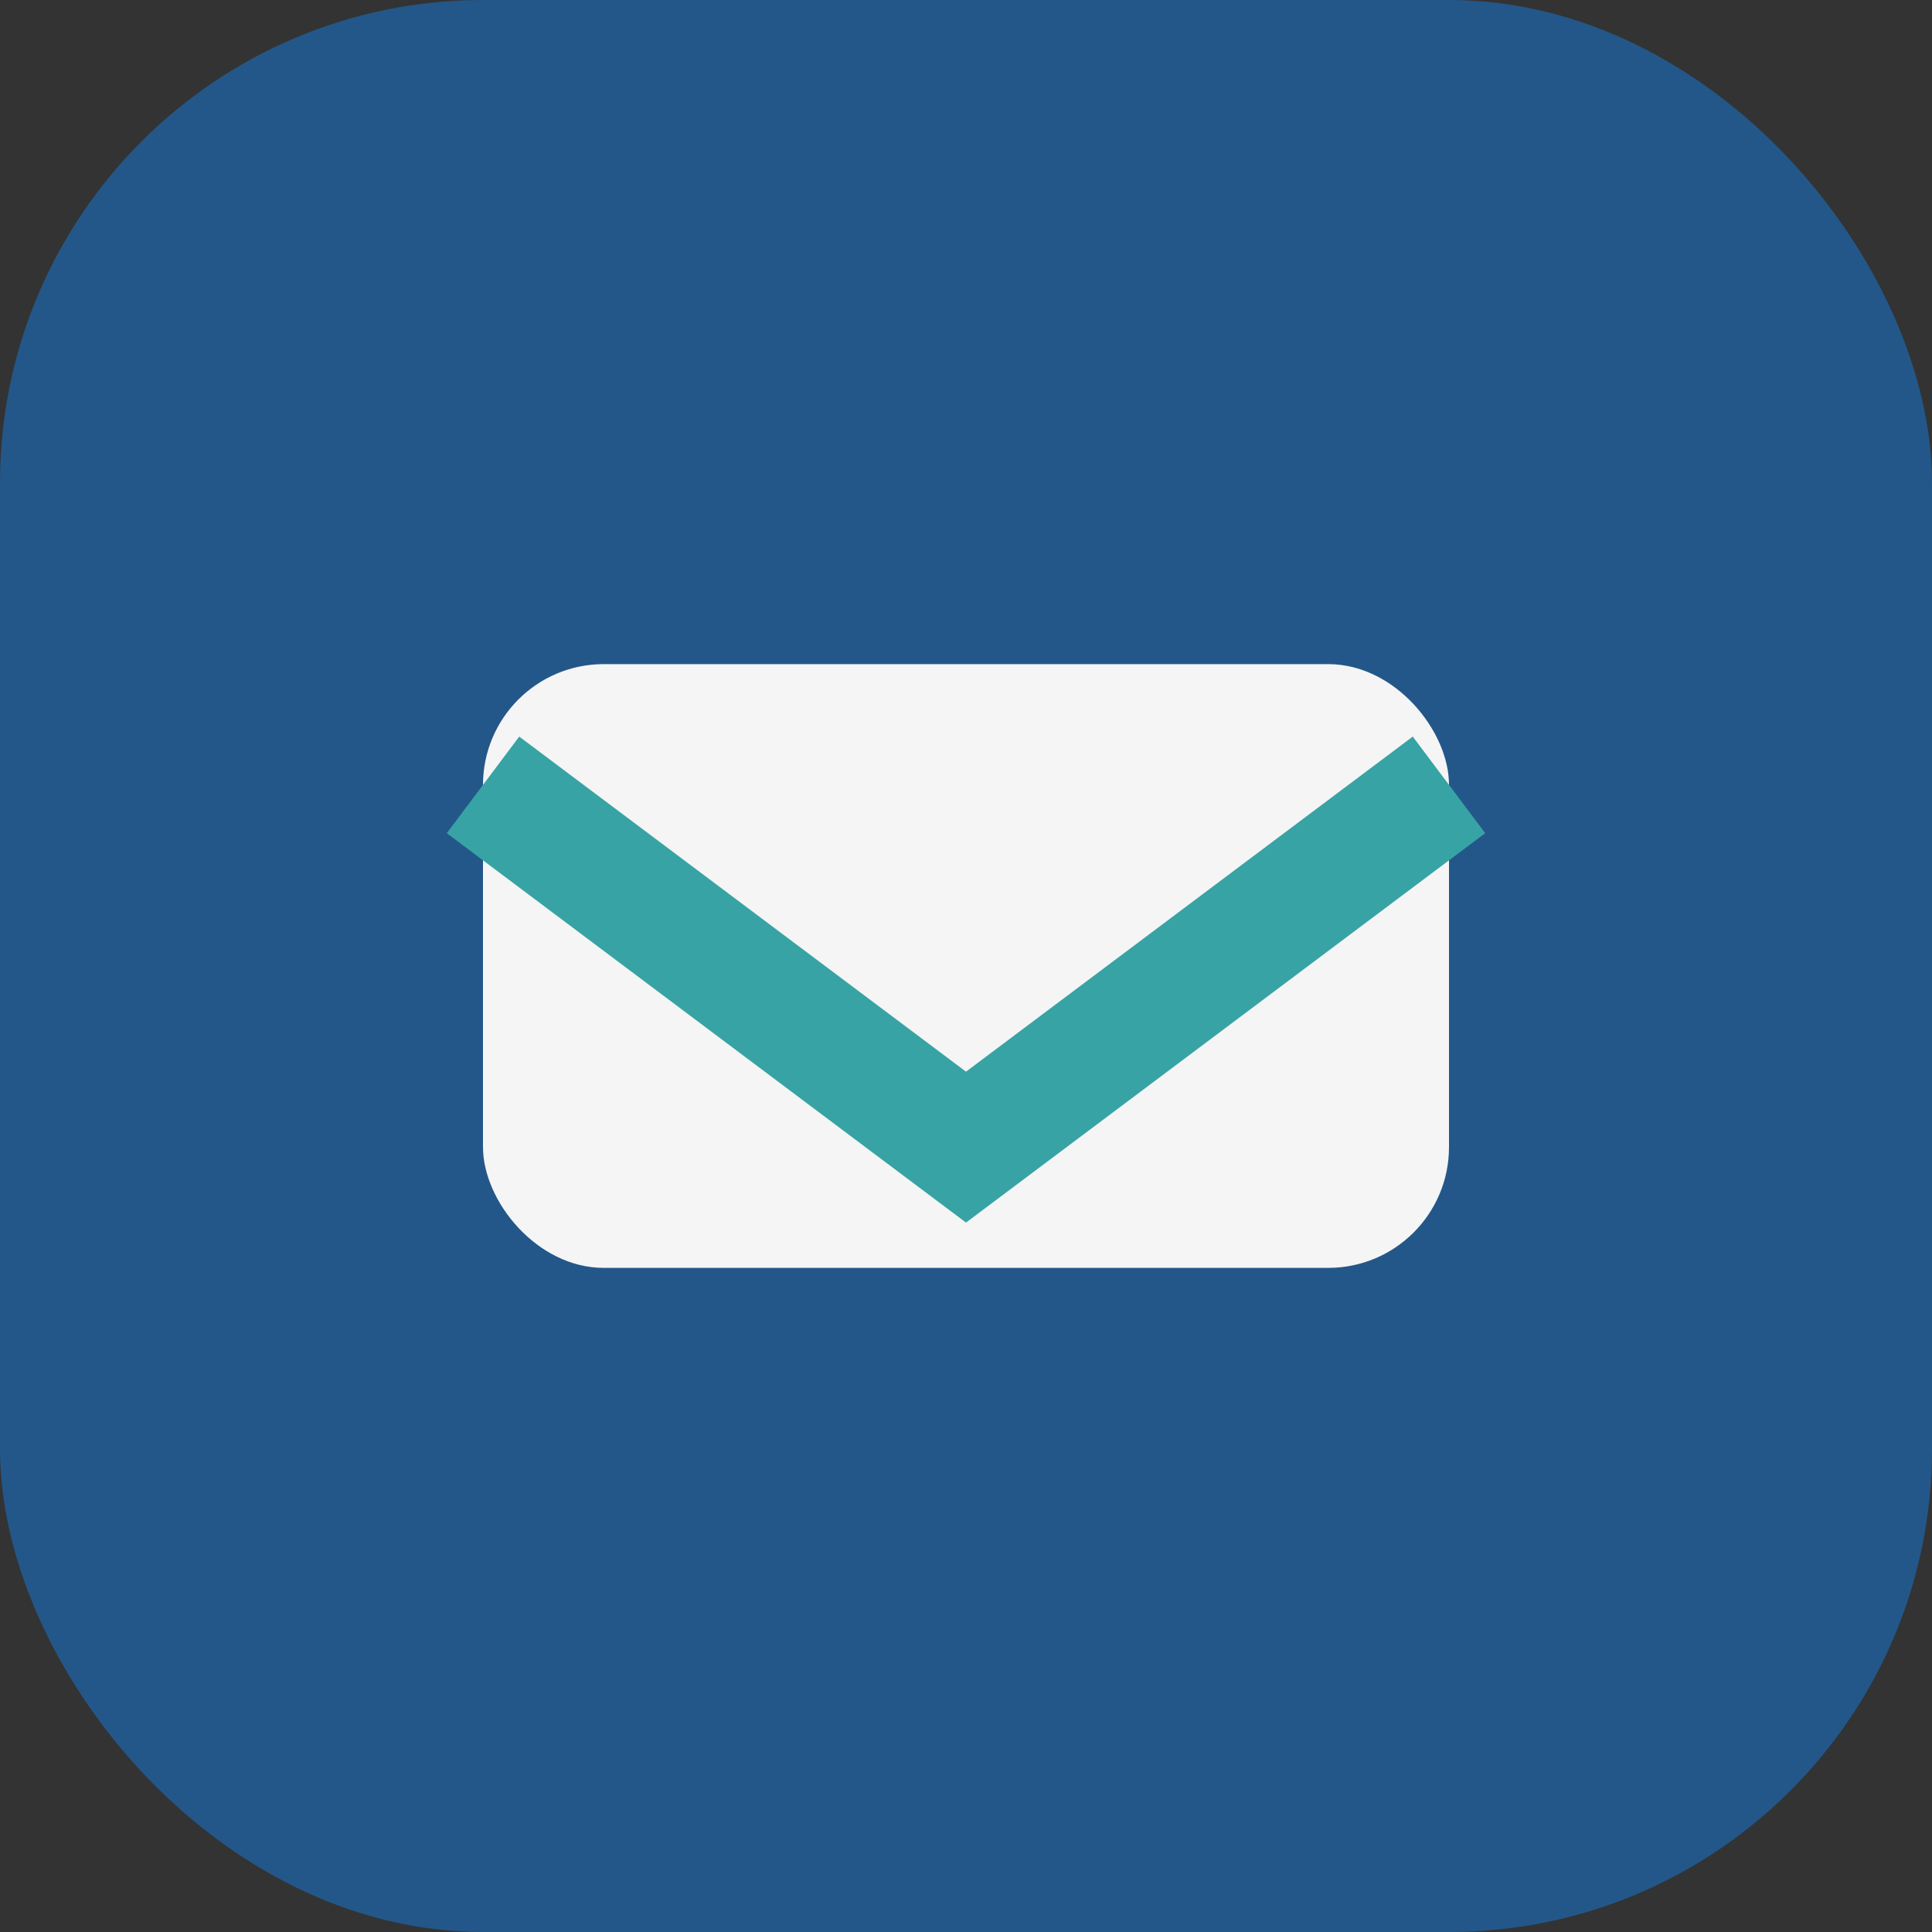
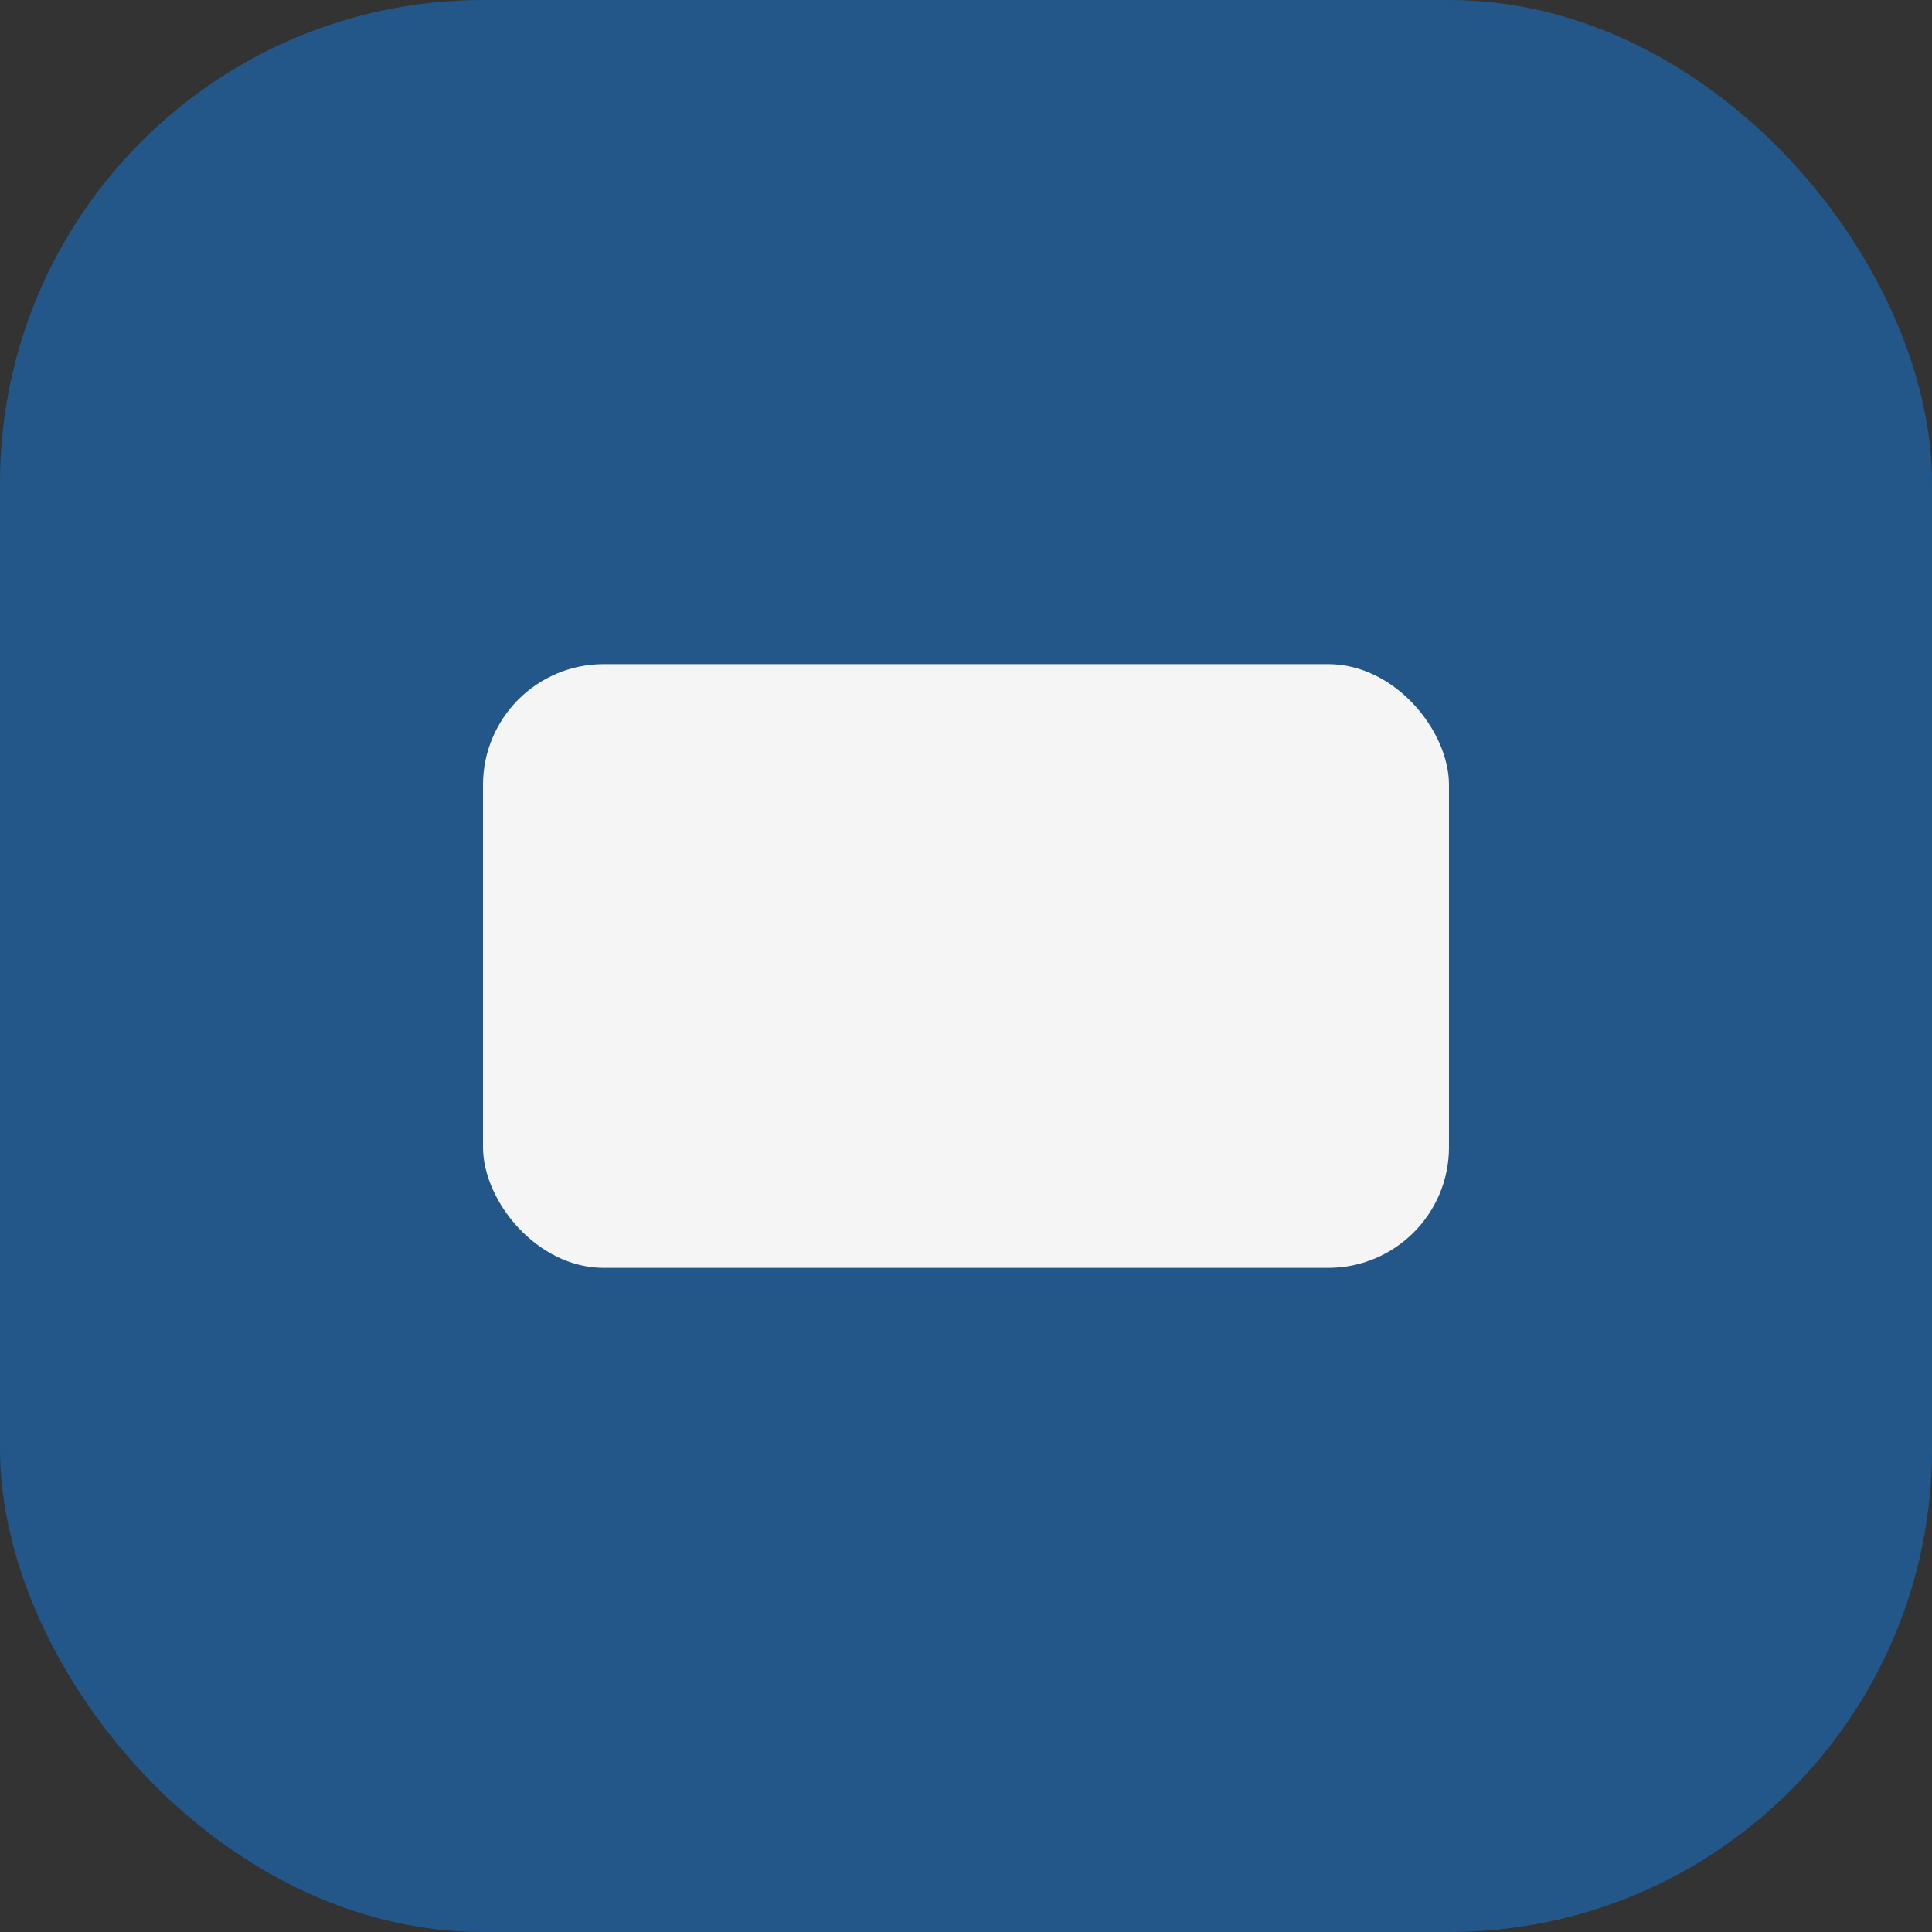
<svg xmlns="http://www.w3.org/2000/svg" width="32" height="32" viewBox="0 0 32 32">
  <rect x="0" y="0" width="32" height="32" fill="#333333" stroke="none" />
  <rect width="32" height="32" rx="8" fill="#235789" />
  <rect x="8" y="11" width="16" height="10" rx="2" fill="#F5F5F5" />
-   <path d="M8 13l8 6 8-6" stroke="#38A3A5" stroke-width="2" fill="none" />
</svg>